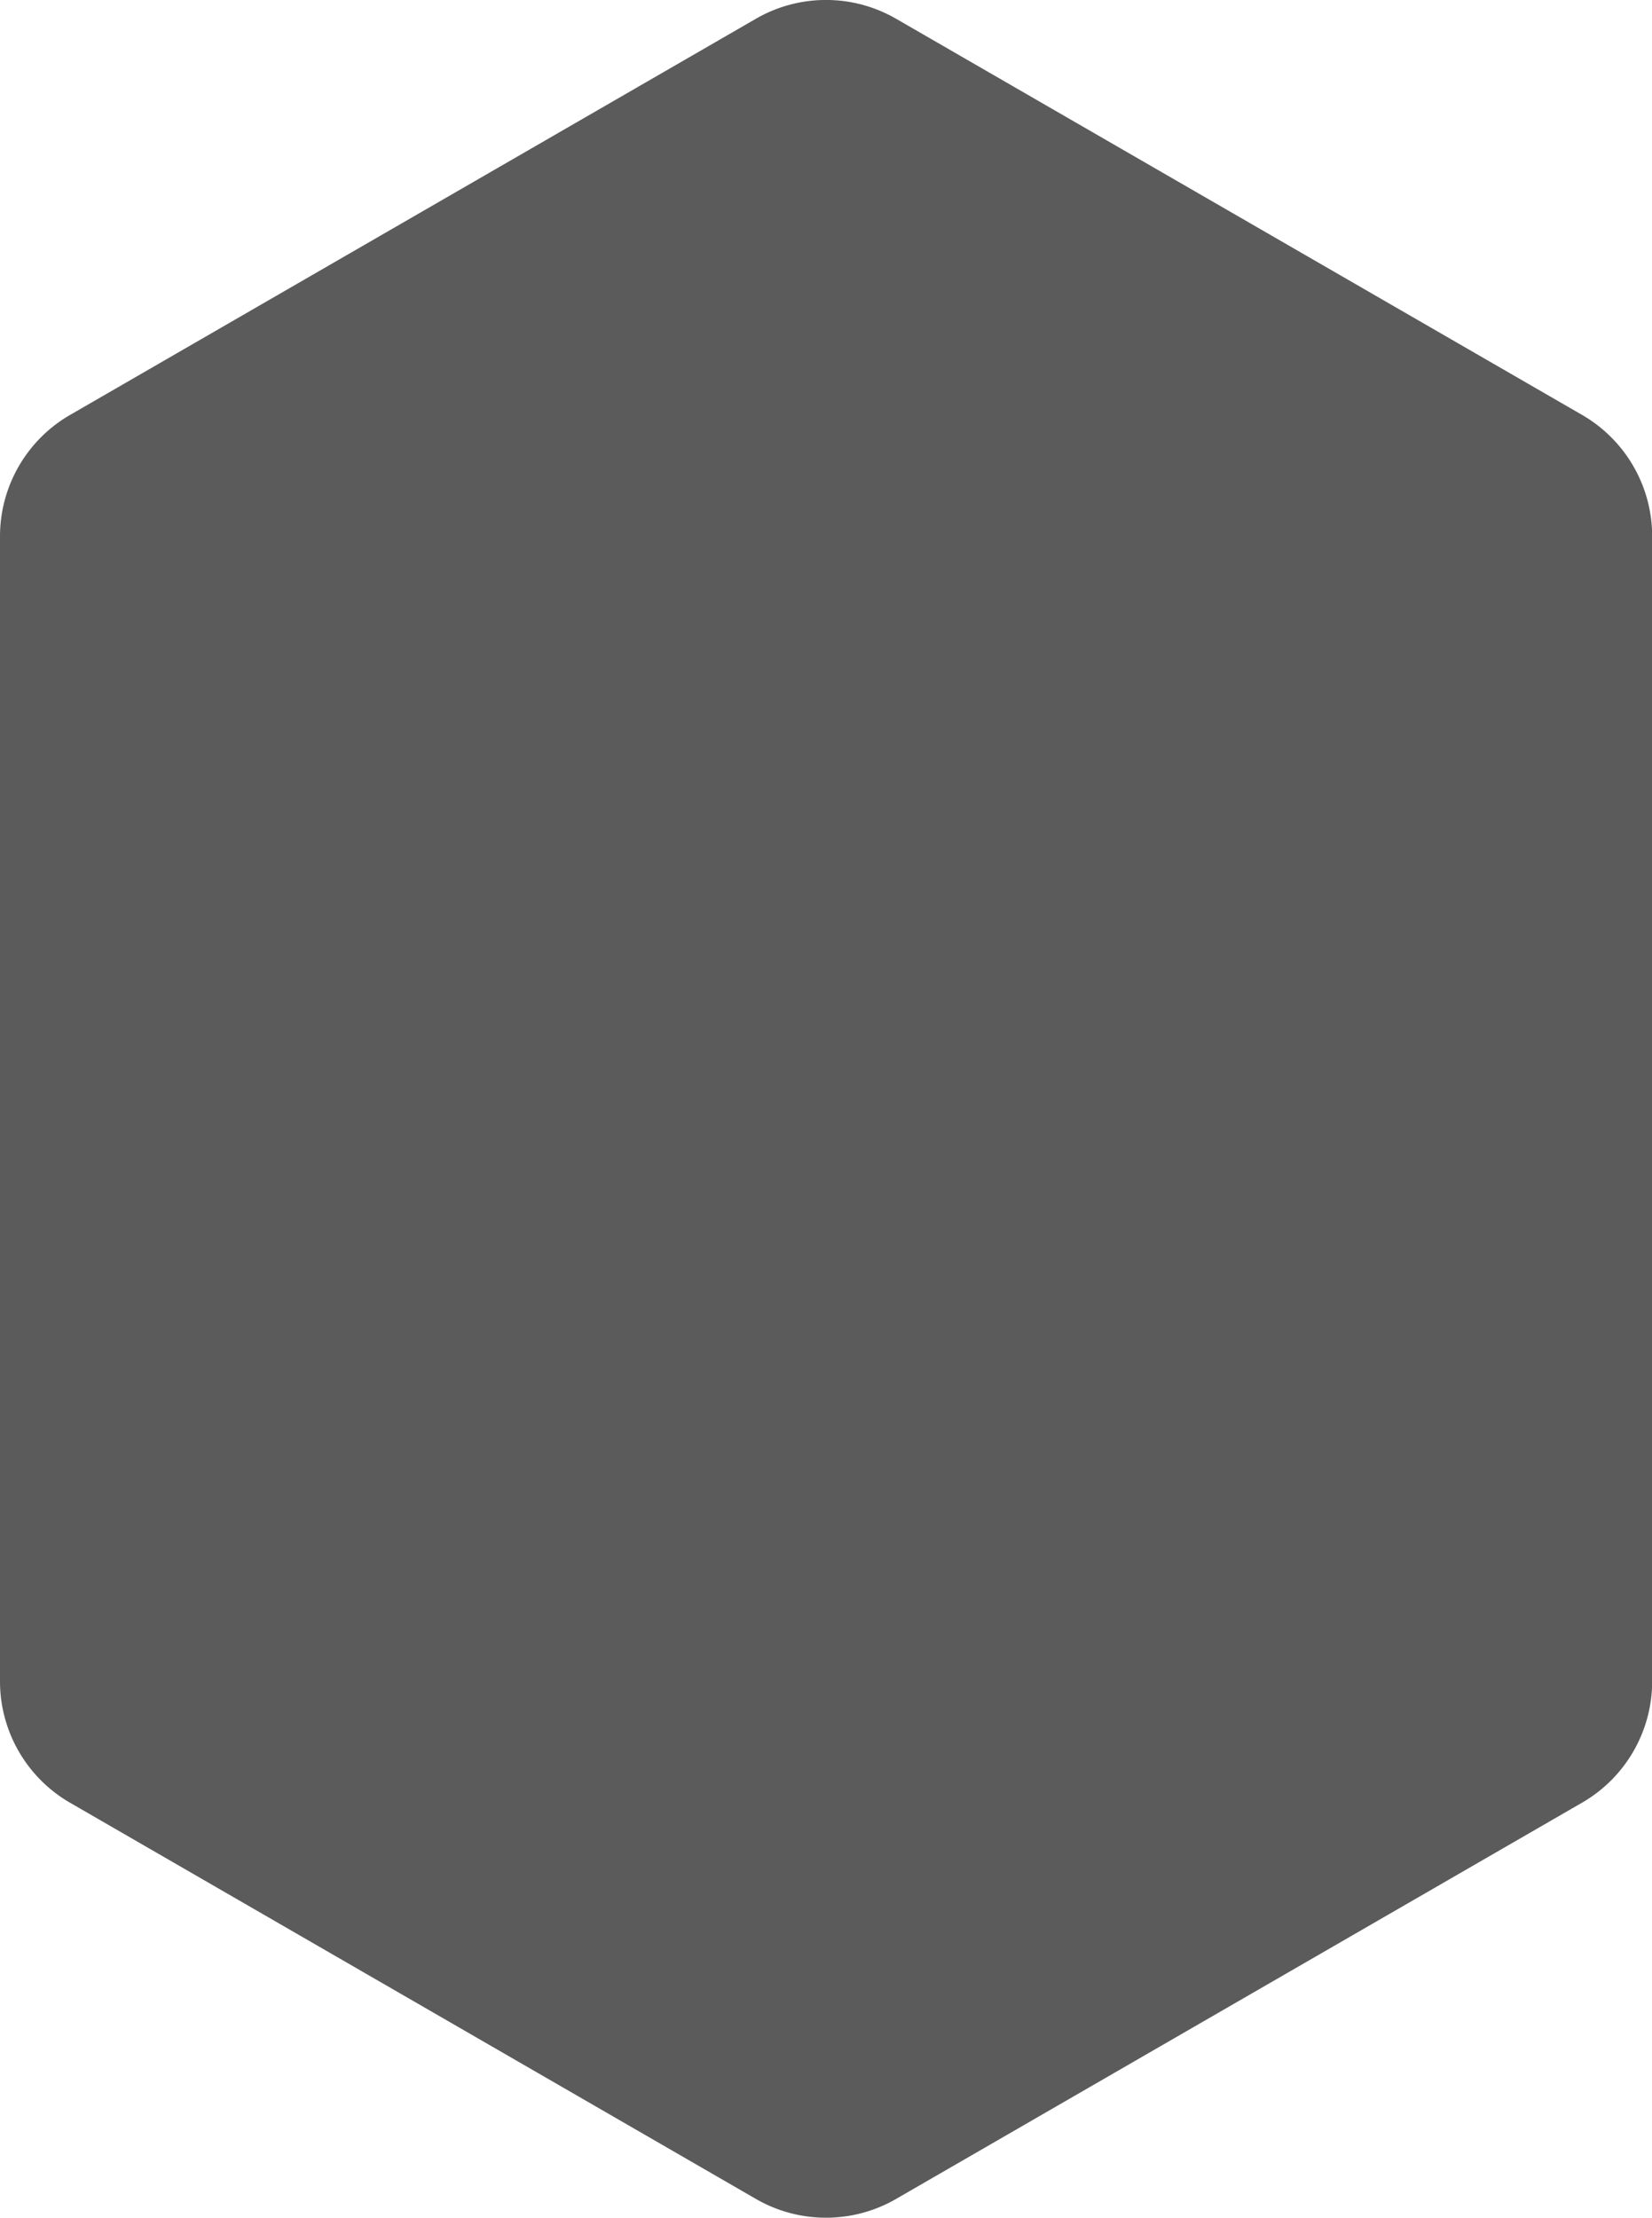
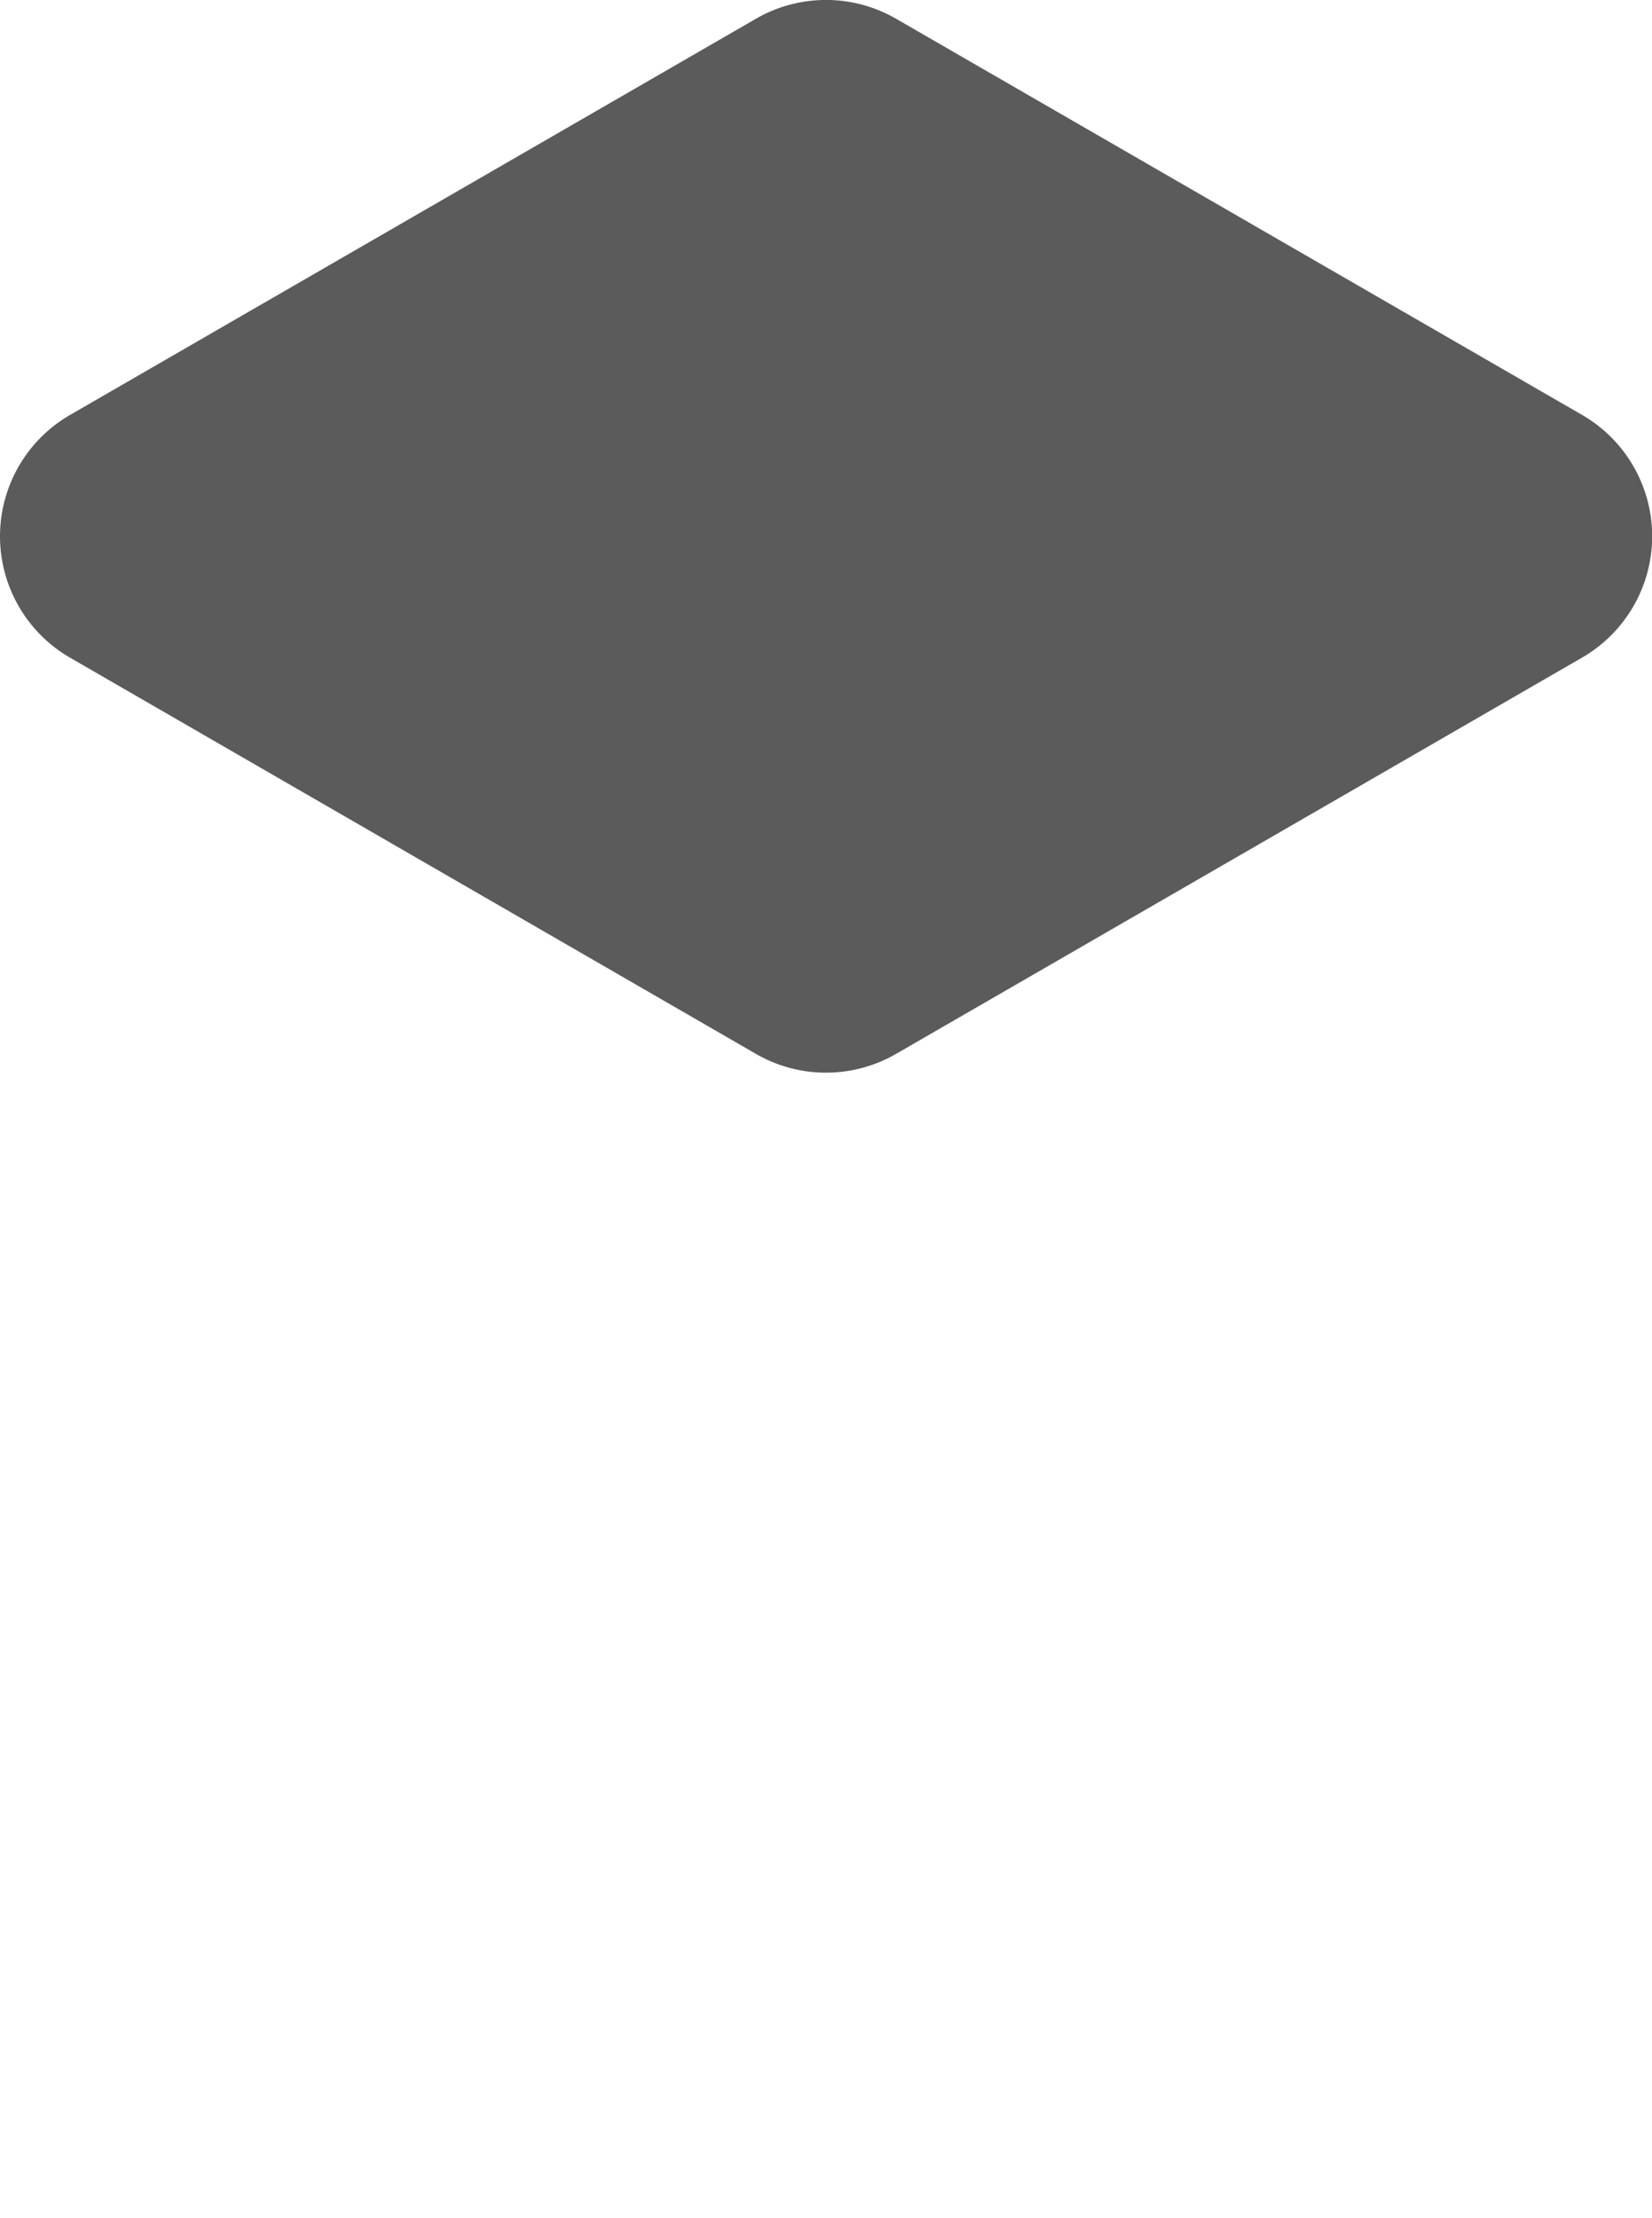
<svg xmlns="http://www.w3.org/2000/svg" viewBox="0 0 185.98 249.55">
-   <path d="m186 189.2v-128.85a15.78 15.78 0 0 0 -7.89-13.66l-77.23-44.58a15.78 15.78 0 0 0 -15.78 0l-77.21 44.58a15.78 15.78 0 0 0 -7.89 13.66v128.85a15.78 15.78 0 0 0 7.89 13.66l77.21 44.58a15.78 15.78 0 0 0 15.78 0l77.21-44.58a15.78 15.78 0 0 0 7.91-13.66z" fill="#5b5b5b" />
+   <path d="m186 189.2v-128.85a15.78 15.78 0 0 0 -7.89-13.66l-77.23-44.58a15.78 15.78 0 0 0 -15.78 0l-77.21 44.58a15.78 15.78 0 0 0 -7.89 13.66a15.78 15.78 0 0 0 7.89 13.66l77.21 44.58a15.78 15.78 0 0 0 15.78 0l77.21-44.58a15.78 15.78 0 0 0 7.91-13.66z" fill="#5b5b5b" />
</svg>